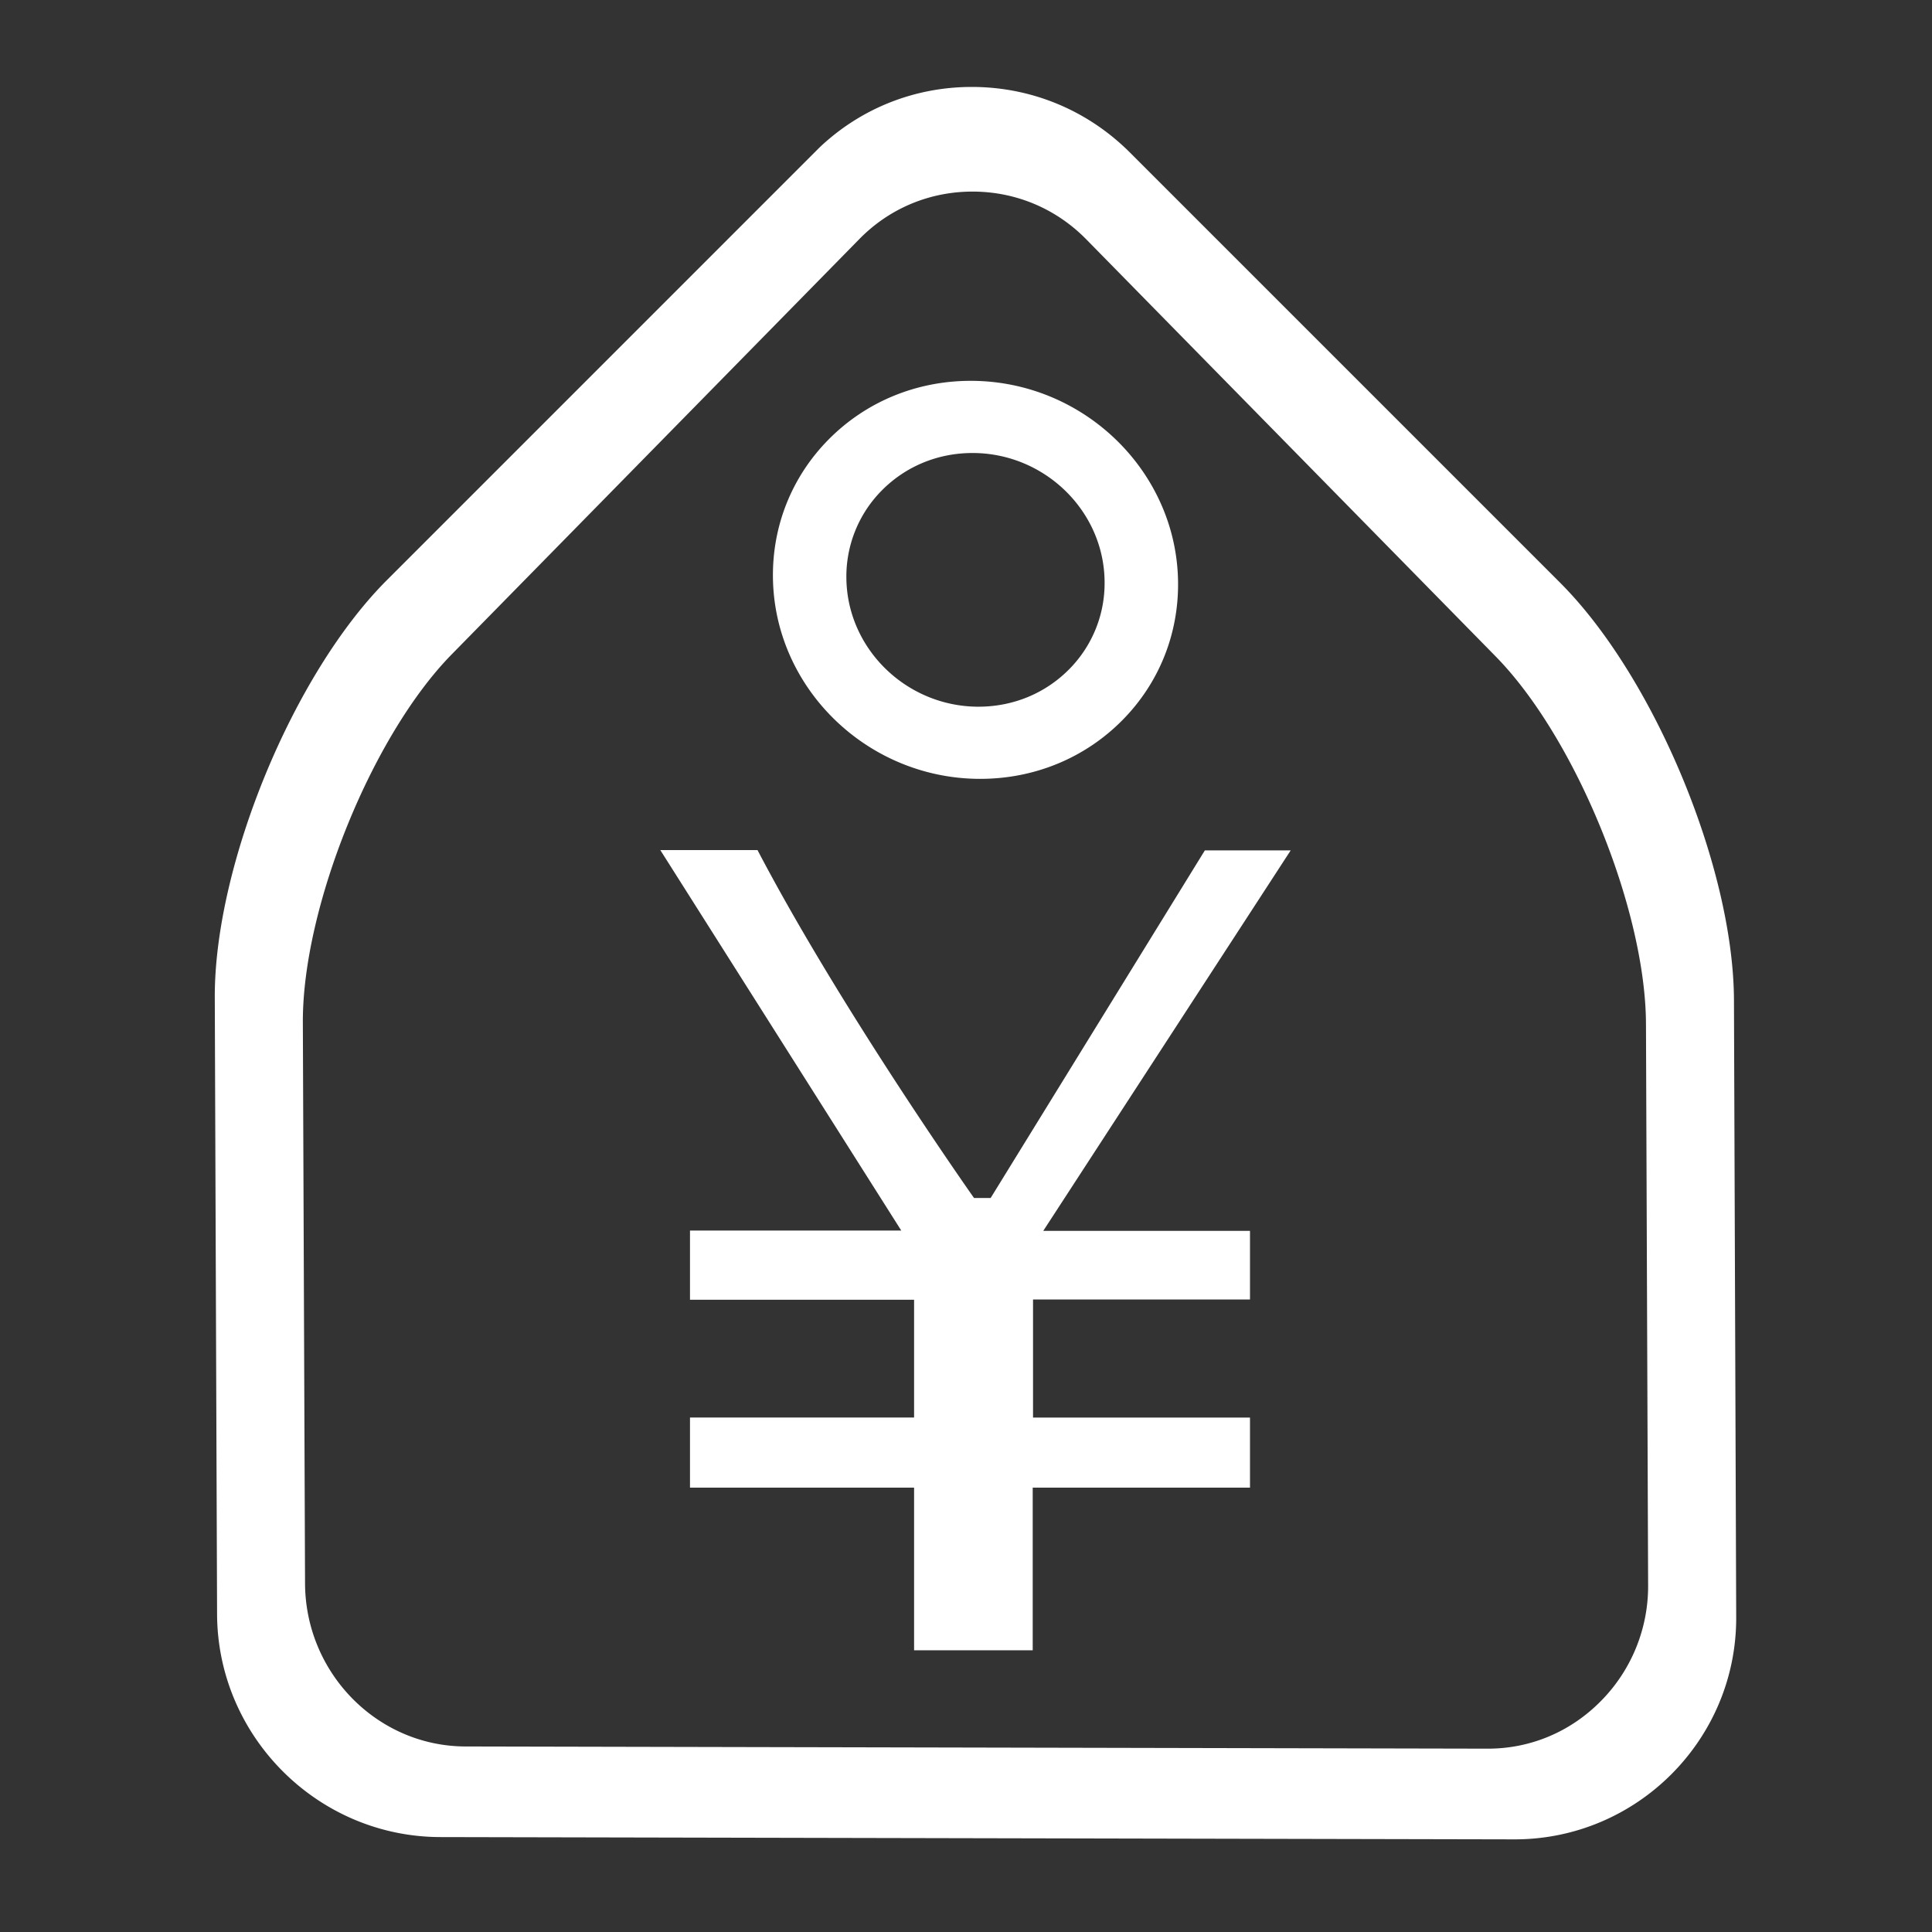
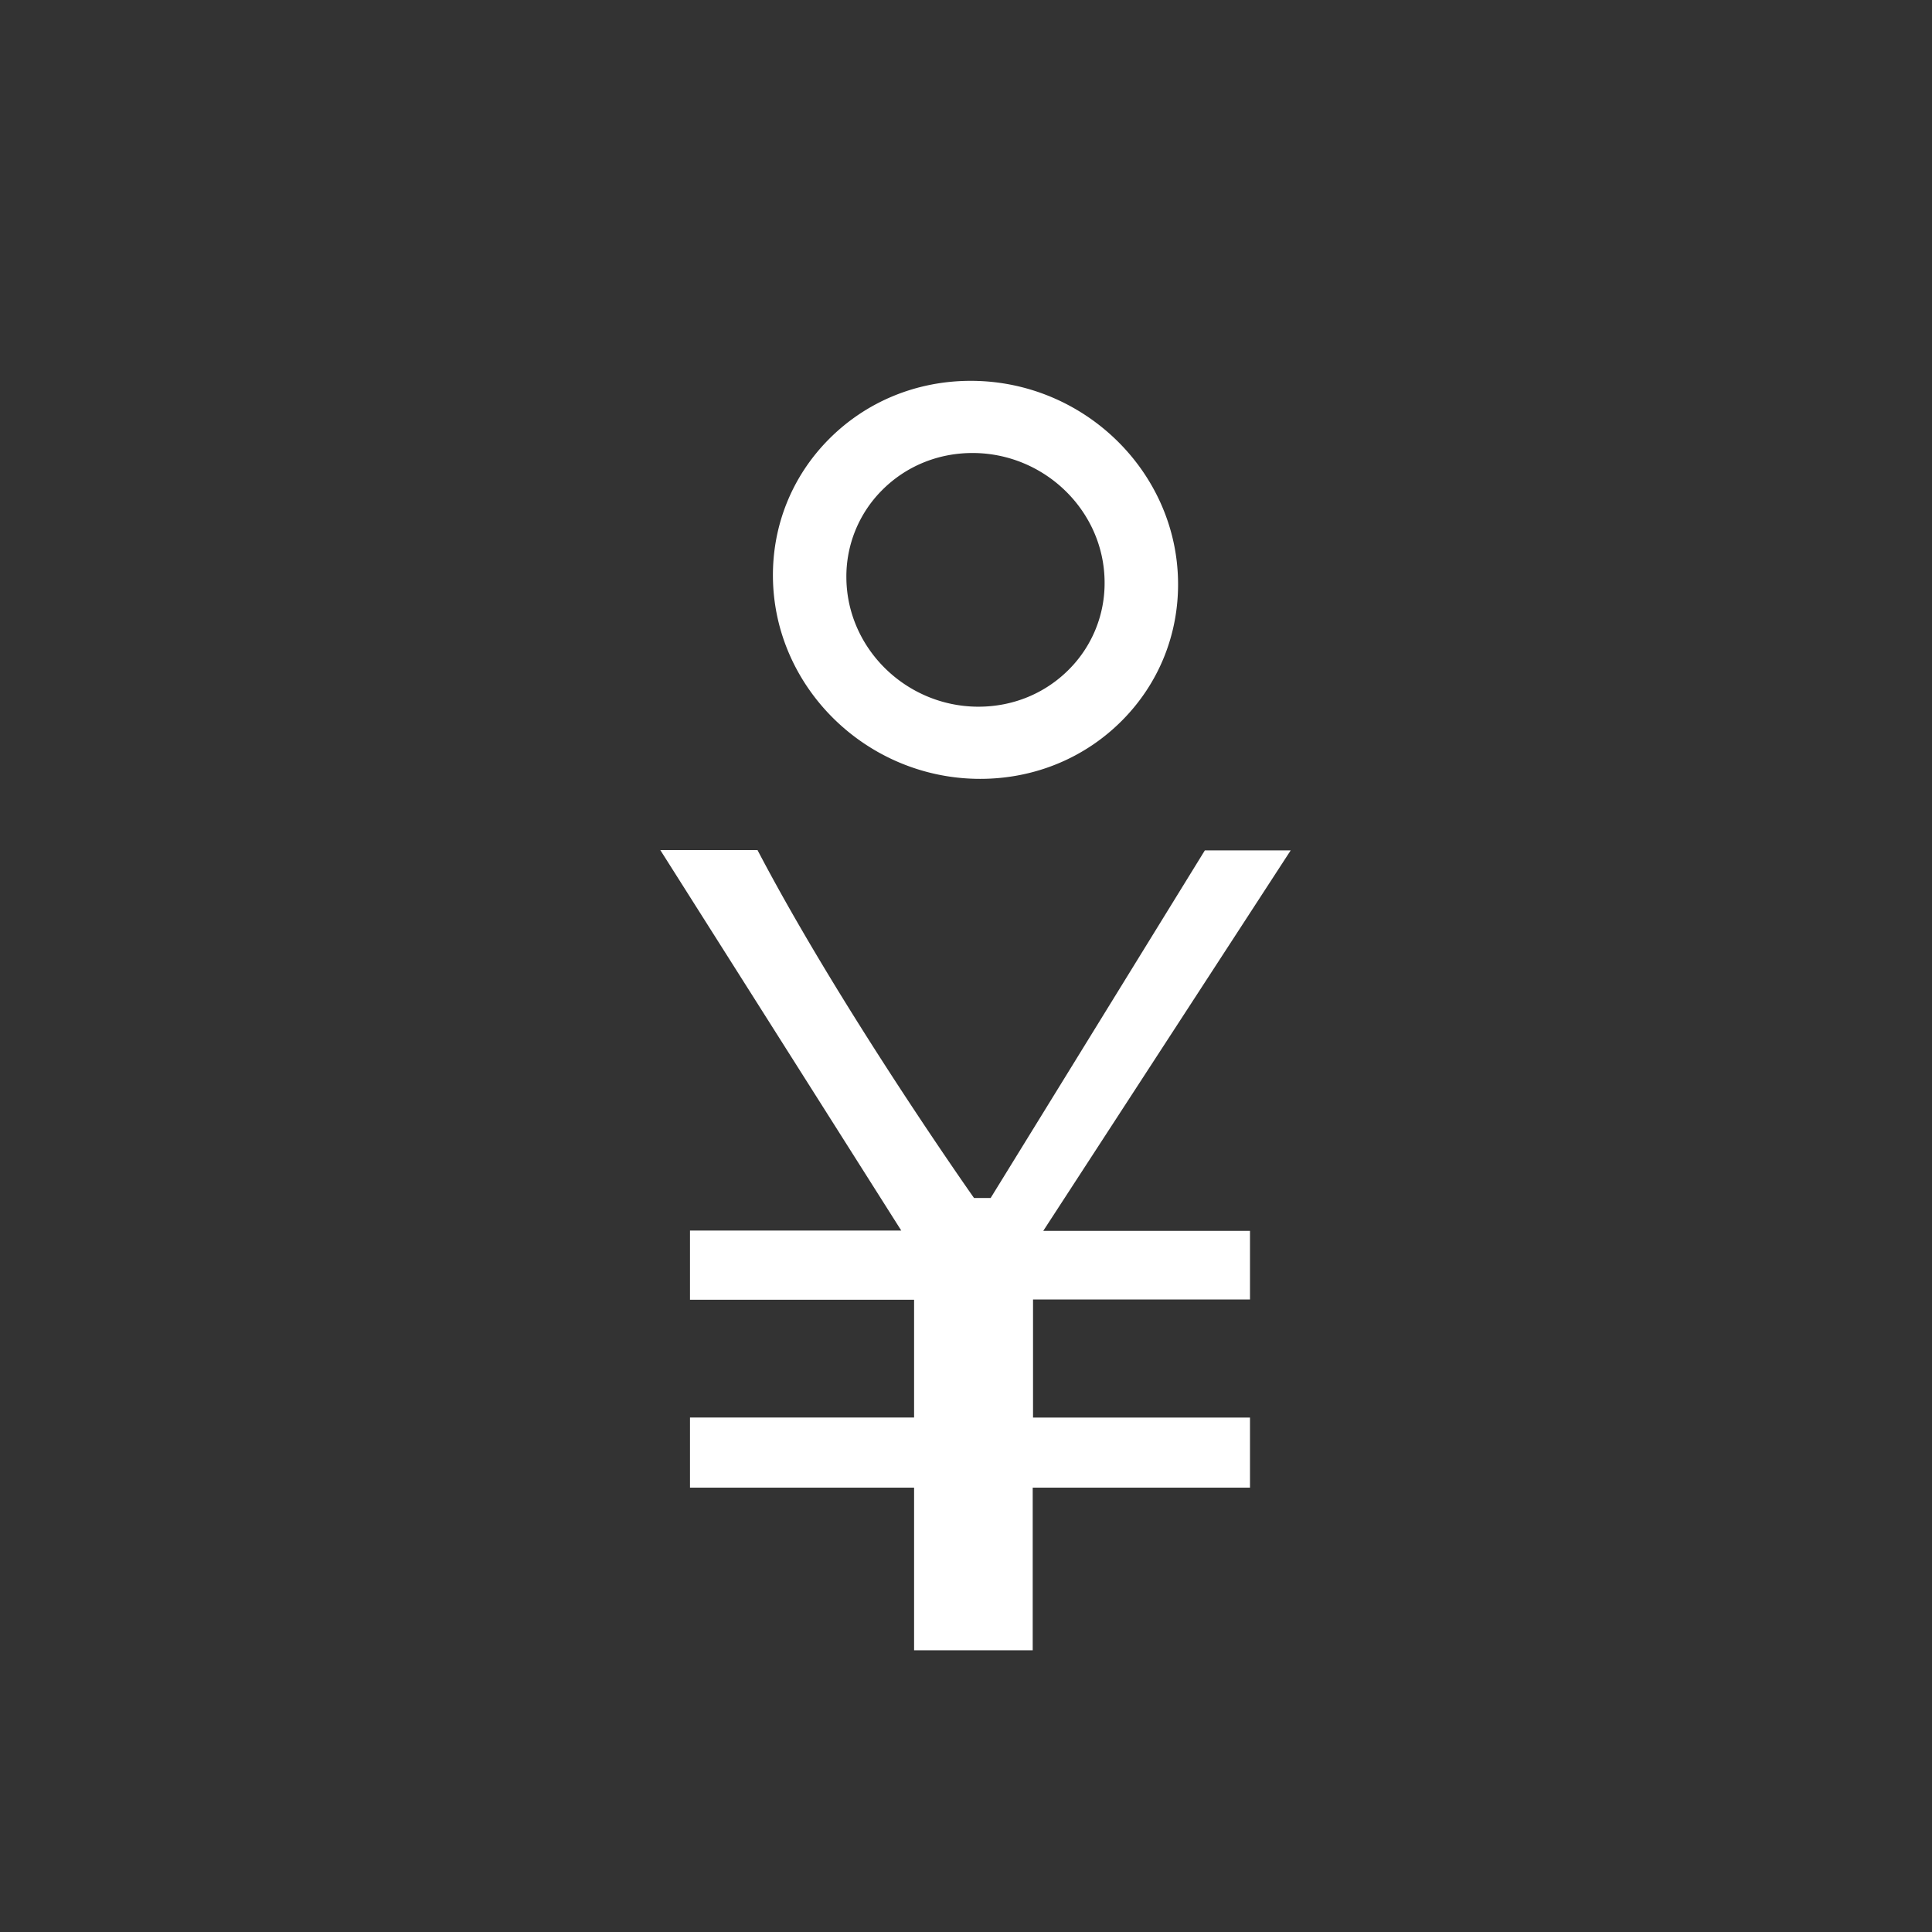
<svg xmlns="http://www.w3.org/2000/svg" t="1712718441894" class="icon" viewBox="0 0 1024 1024" version="1.1" p-id="4271" width="200" height="200">
  <rect x="0" y="0" width="1024" height="1024" fill="#333333" stroke="none" />
-   <path d="M919.035 530.324c-0.148-70.252-42.348-171.674-92.14-221.471l-228.234-228.239C576.271 58.348 546.586 46.08 515.082 46.08c-30.275 0-58.793 11.346-80.655 32.026L205.041 307.497c-49.526 49.516-91.29 150.687-91.203 220.877l1.219 327.316c0.323 64.737 53.253 117.668 117.929 117.996l569.953 1.213c64.625-0.072 117.233-52.69 117.284-117.228l-1.188-327.347z m-70.339 371.077c-16.067 16.394-37.32 25.426-60.027 25.426l-541.942-1.162c-46.797-0.108-84.946-38.973-85.048-86.605l-1.162-297.446c-0.128-60.831 36.756-151.875 78.935-194.826l216.095-220.155c15.882-16.179 37.161-25.088 59.909-25.088 22.856 0 44.262 8.98 60.268 25.293l217.021 221.087c42.307 43.095 79.529 134.226 79.657 194.985l1.137 297.462a86.523 86.523 0 0 1-24.842 61.03z" p-id="4272" fill="#FFFFFF" />
  <path d="M515.62 201.856l-1.08-0.005c-28.754 0-55.506 11.028-75.336 31.058-19.323 19.523-29.814 45.445-29.532 73.001 0.573 58.353 49.367 106.307 108.759 106.895l1.07 0.005c28.759 0 55.521-11.028 75.351-31.063 19.328-19.523 29.819-45.445 29.548-73.021-0.527-58.337-49.326-106.281-108.78-106.87z m51.011 152.909c-12.641 12.769-29.696 19.799-48.026 19.799h-0.681c-37.857-0.379-68.956-30.94-69.325-68.137a64.717 64.717 0 0 1 18.821-46.525c12.641-12.764 29.691-19.799 48.02-19.799h0.691c37.893 0.379 68.997 30.935 69.325 68.116a64.717 64.717 0 0 1-18.826 46.546zM484.485 874.665v-86.195H365.711v-37.146h118.774v-62.433H365.711v-36.669h111.98L349.978 450.56h51.517c44.083 84.27 114.749 184.392 114.749 184.392h8.822l113.531-184.228h45.496l-131.149 201.667h109.578v36.357h-114.995v62.587h114.995V788.48h-115.164v86.195h-62.874z" p-id="4273" fill="#FFFFFF" />
</svg>